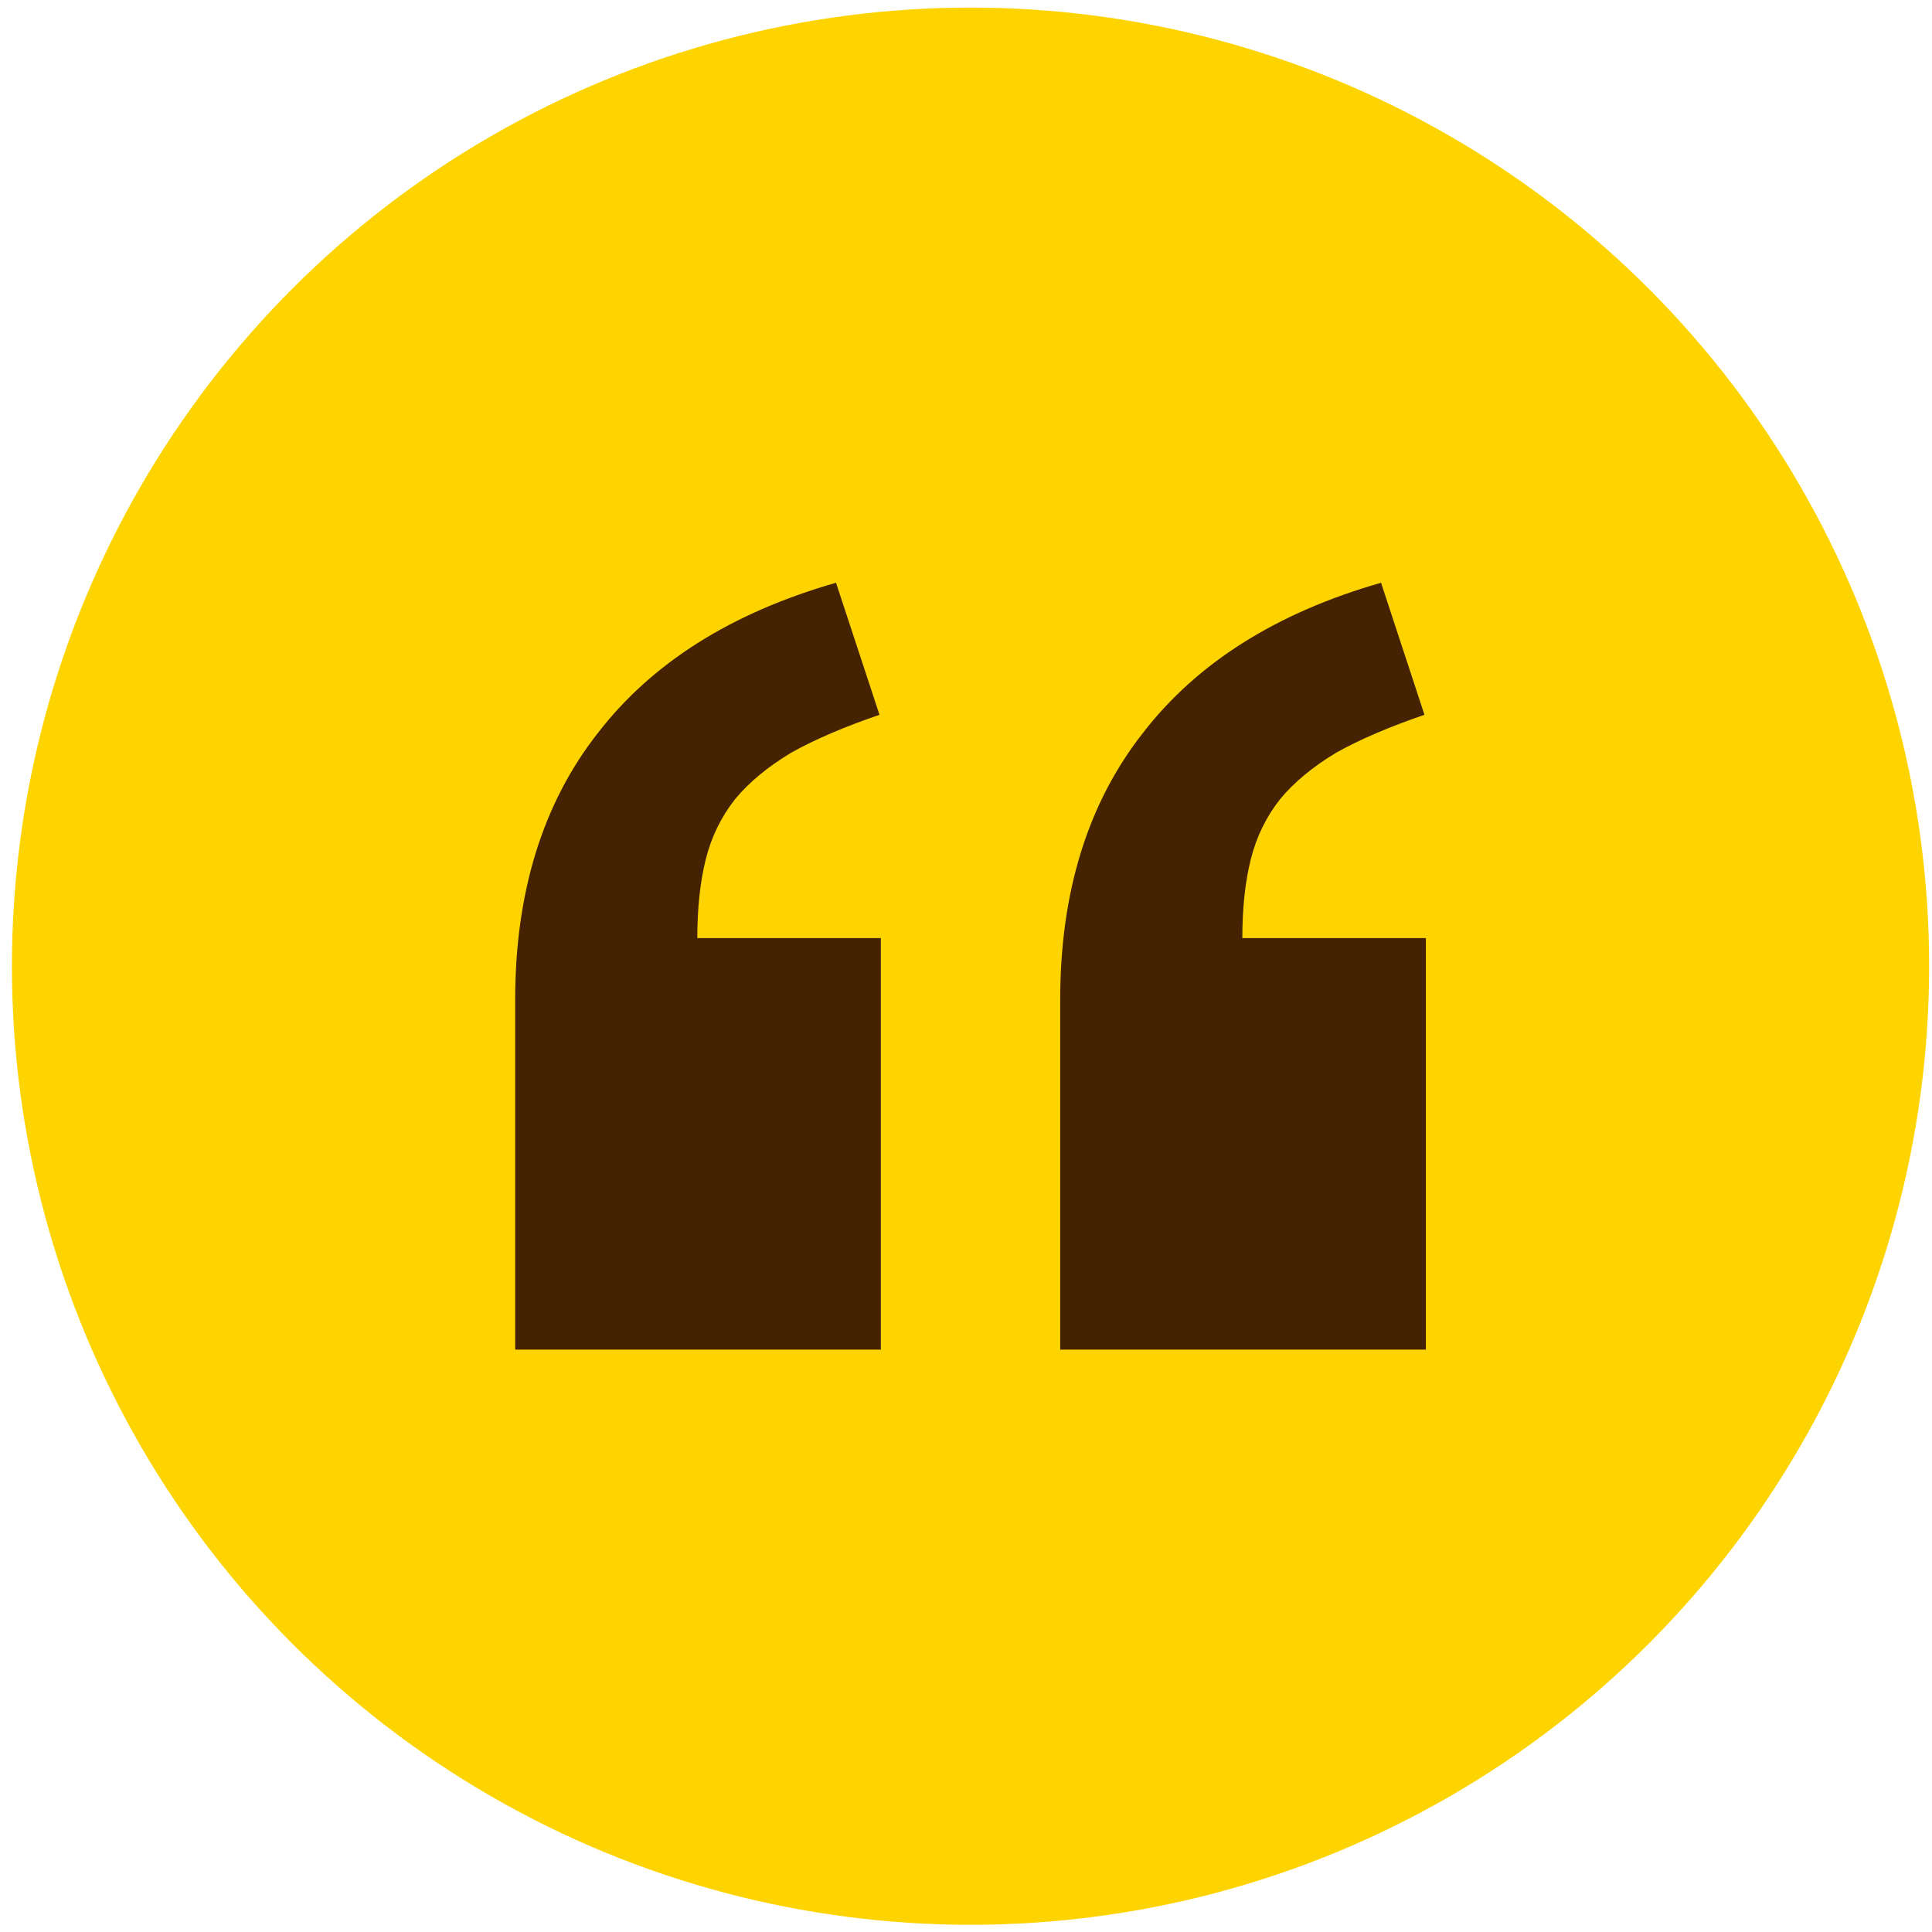
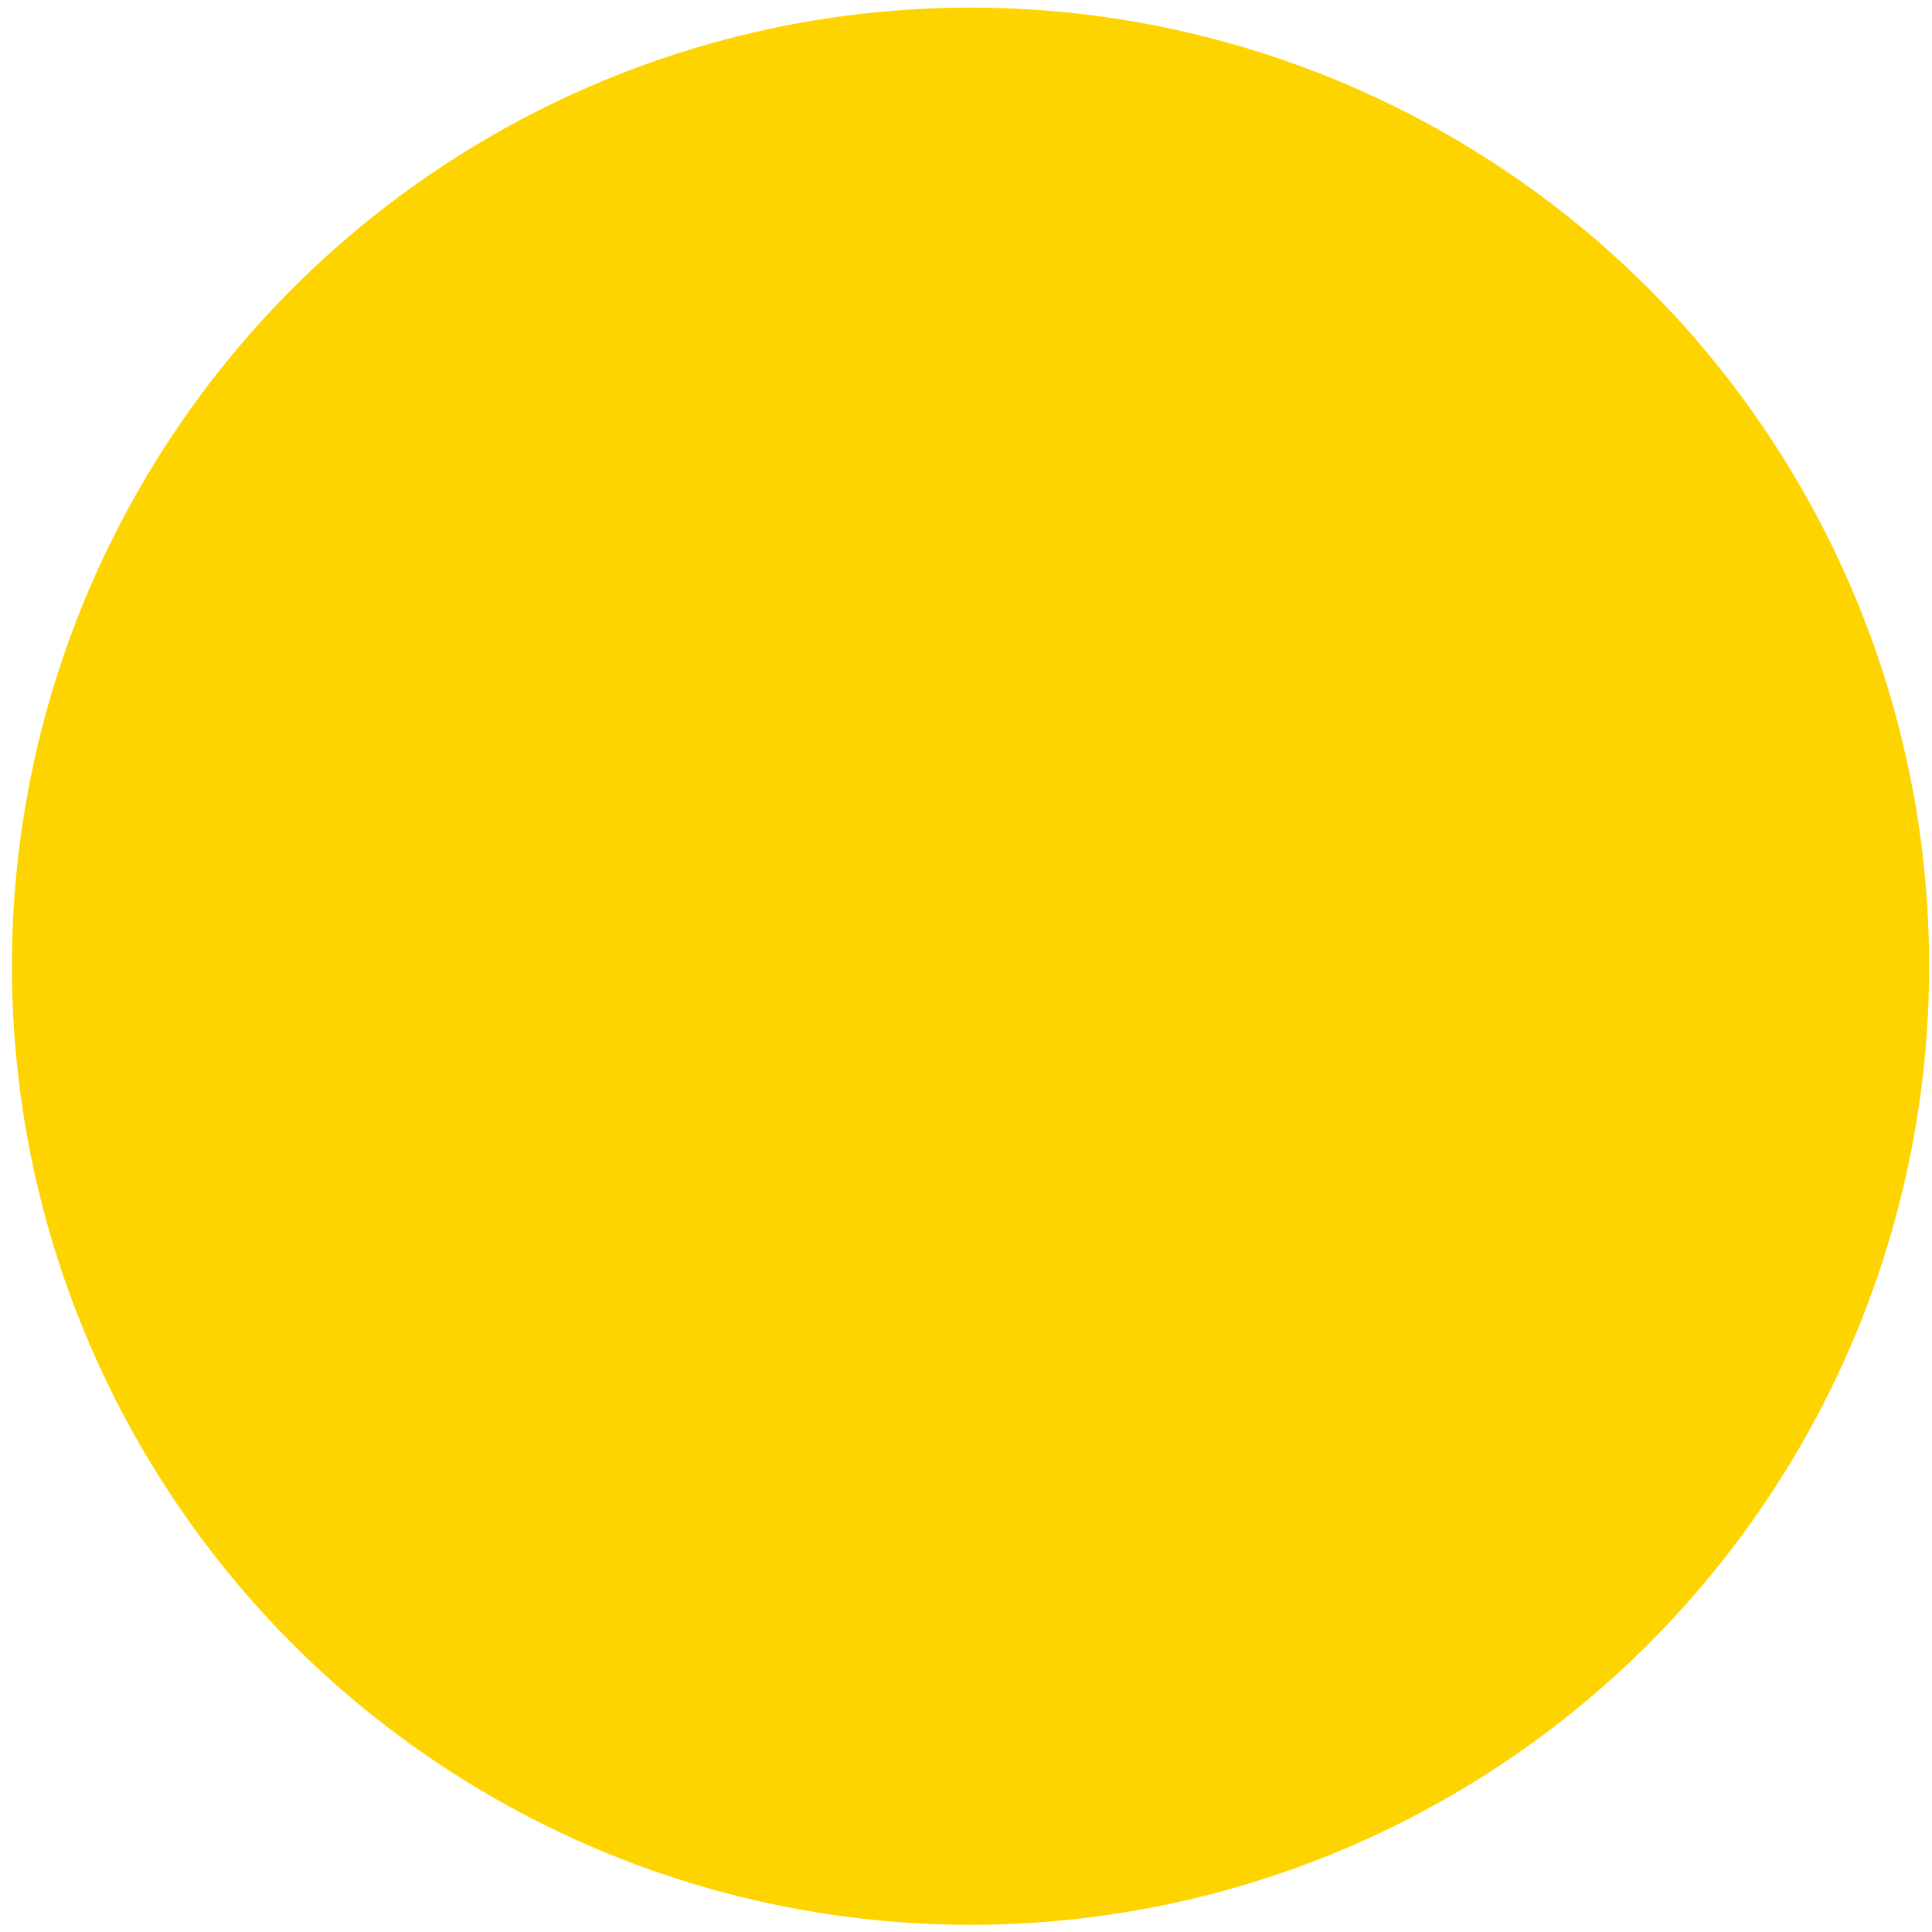
<svg xmlns="http://www.w3.org/2000/svg" width="70" height="70" viewBox="0 0 70 70" fill="none">
  <circle cx="35.164" cy="35.007" r="34.732" fill="#FDD400" />
-   <path d="M51.662 48.9L38.413 48.9L38.413 36.228C38.413 32.327 39.411 29.104 41.408 26.559C43.371 24.015 46.247 22.2 50.038 21.114L51.611 25.898C50.325 26.339 49.259 26.797 48.413 27.271C47.567 27.78 46.89 28.34 46.383 28.951C45.875 29.596 45.52 30.325 45.317 31.139C45.114 31.953 45.012 32.903 45.012 33.989L51.662 33.989L51.662 48.9ZM31.915 48.9L18.666 48.9L18.666 36.228C18.666 32.327 19.665 29.104 21.661 26.559C23.624 24.015 26.501 22.2 30.291 21.114L31.865 25.898C30.579 26.338 29.513 26.797 28.667 27.271C27.82 27.78 27.144 28.34 26.636 28.951C26.128 29.596 25.773 30.325 25.57 31.139C25.367 31.953 25.265 32.903 25.265 33.989L31.915 33.989L31.915 48.9Z" fill="#442202" />
</svg>